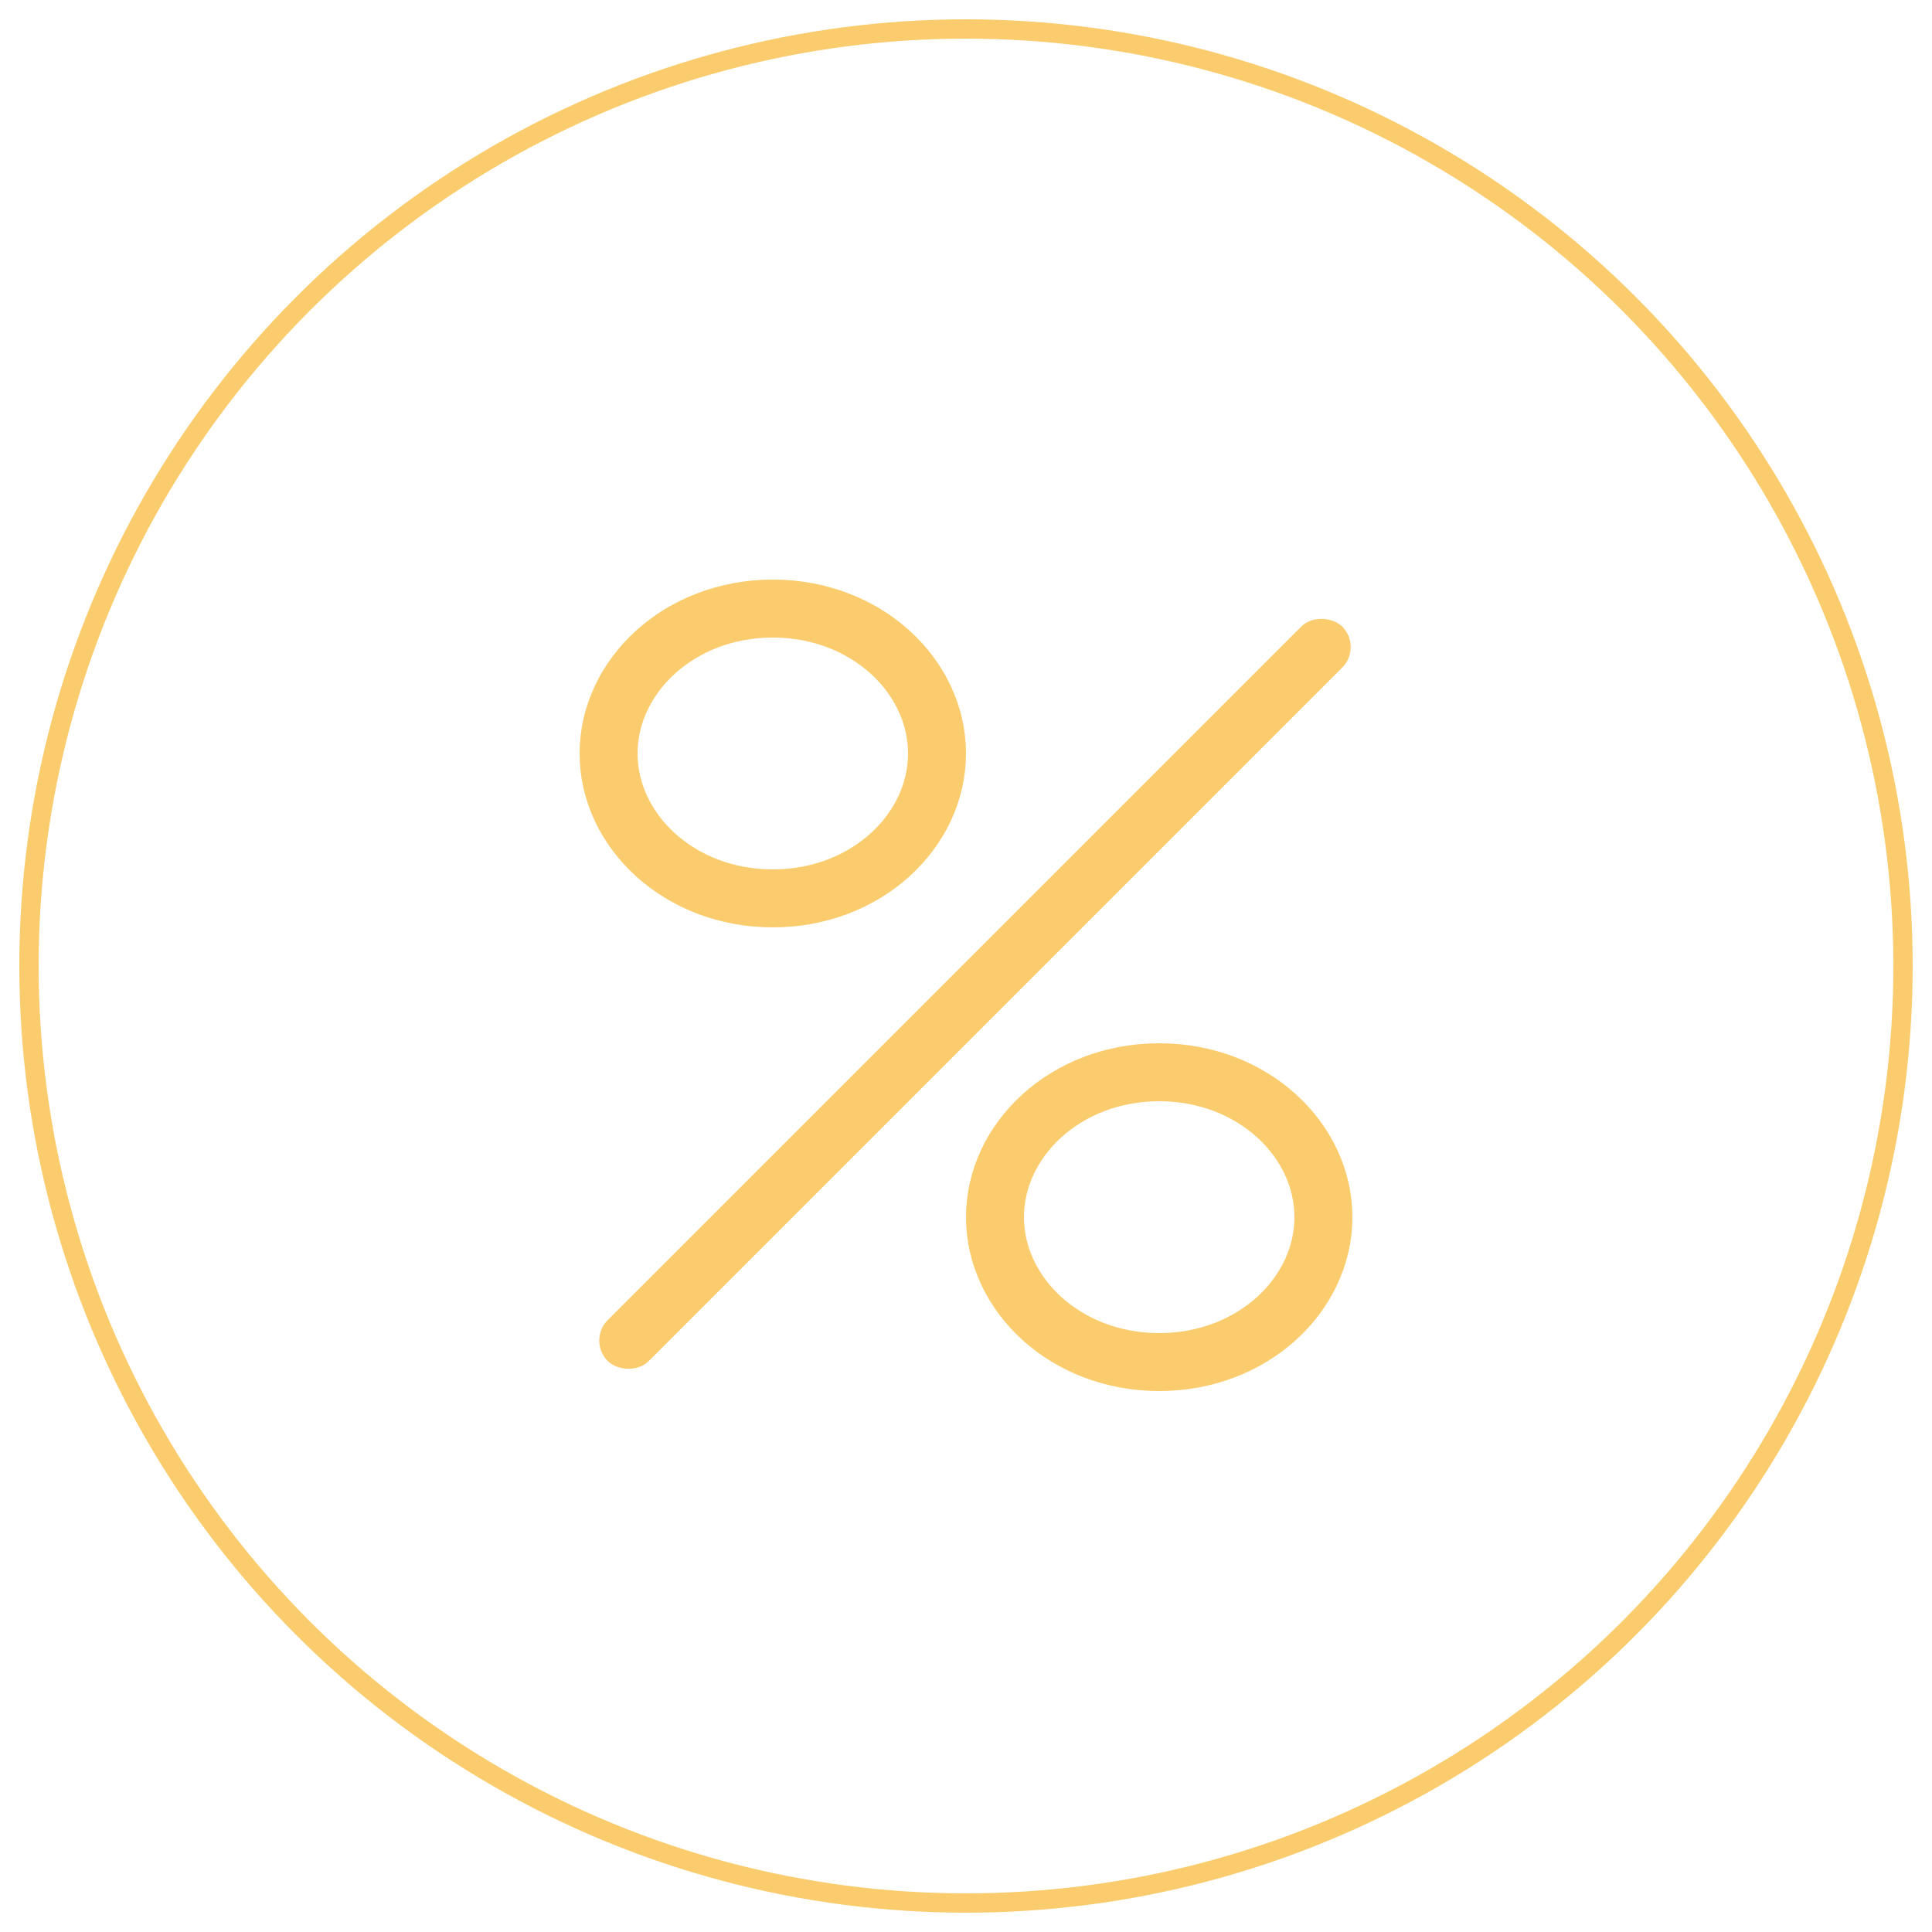
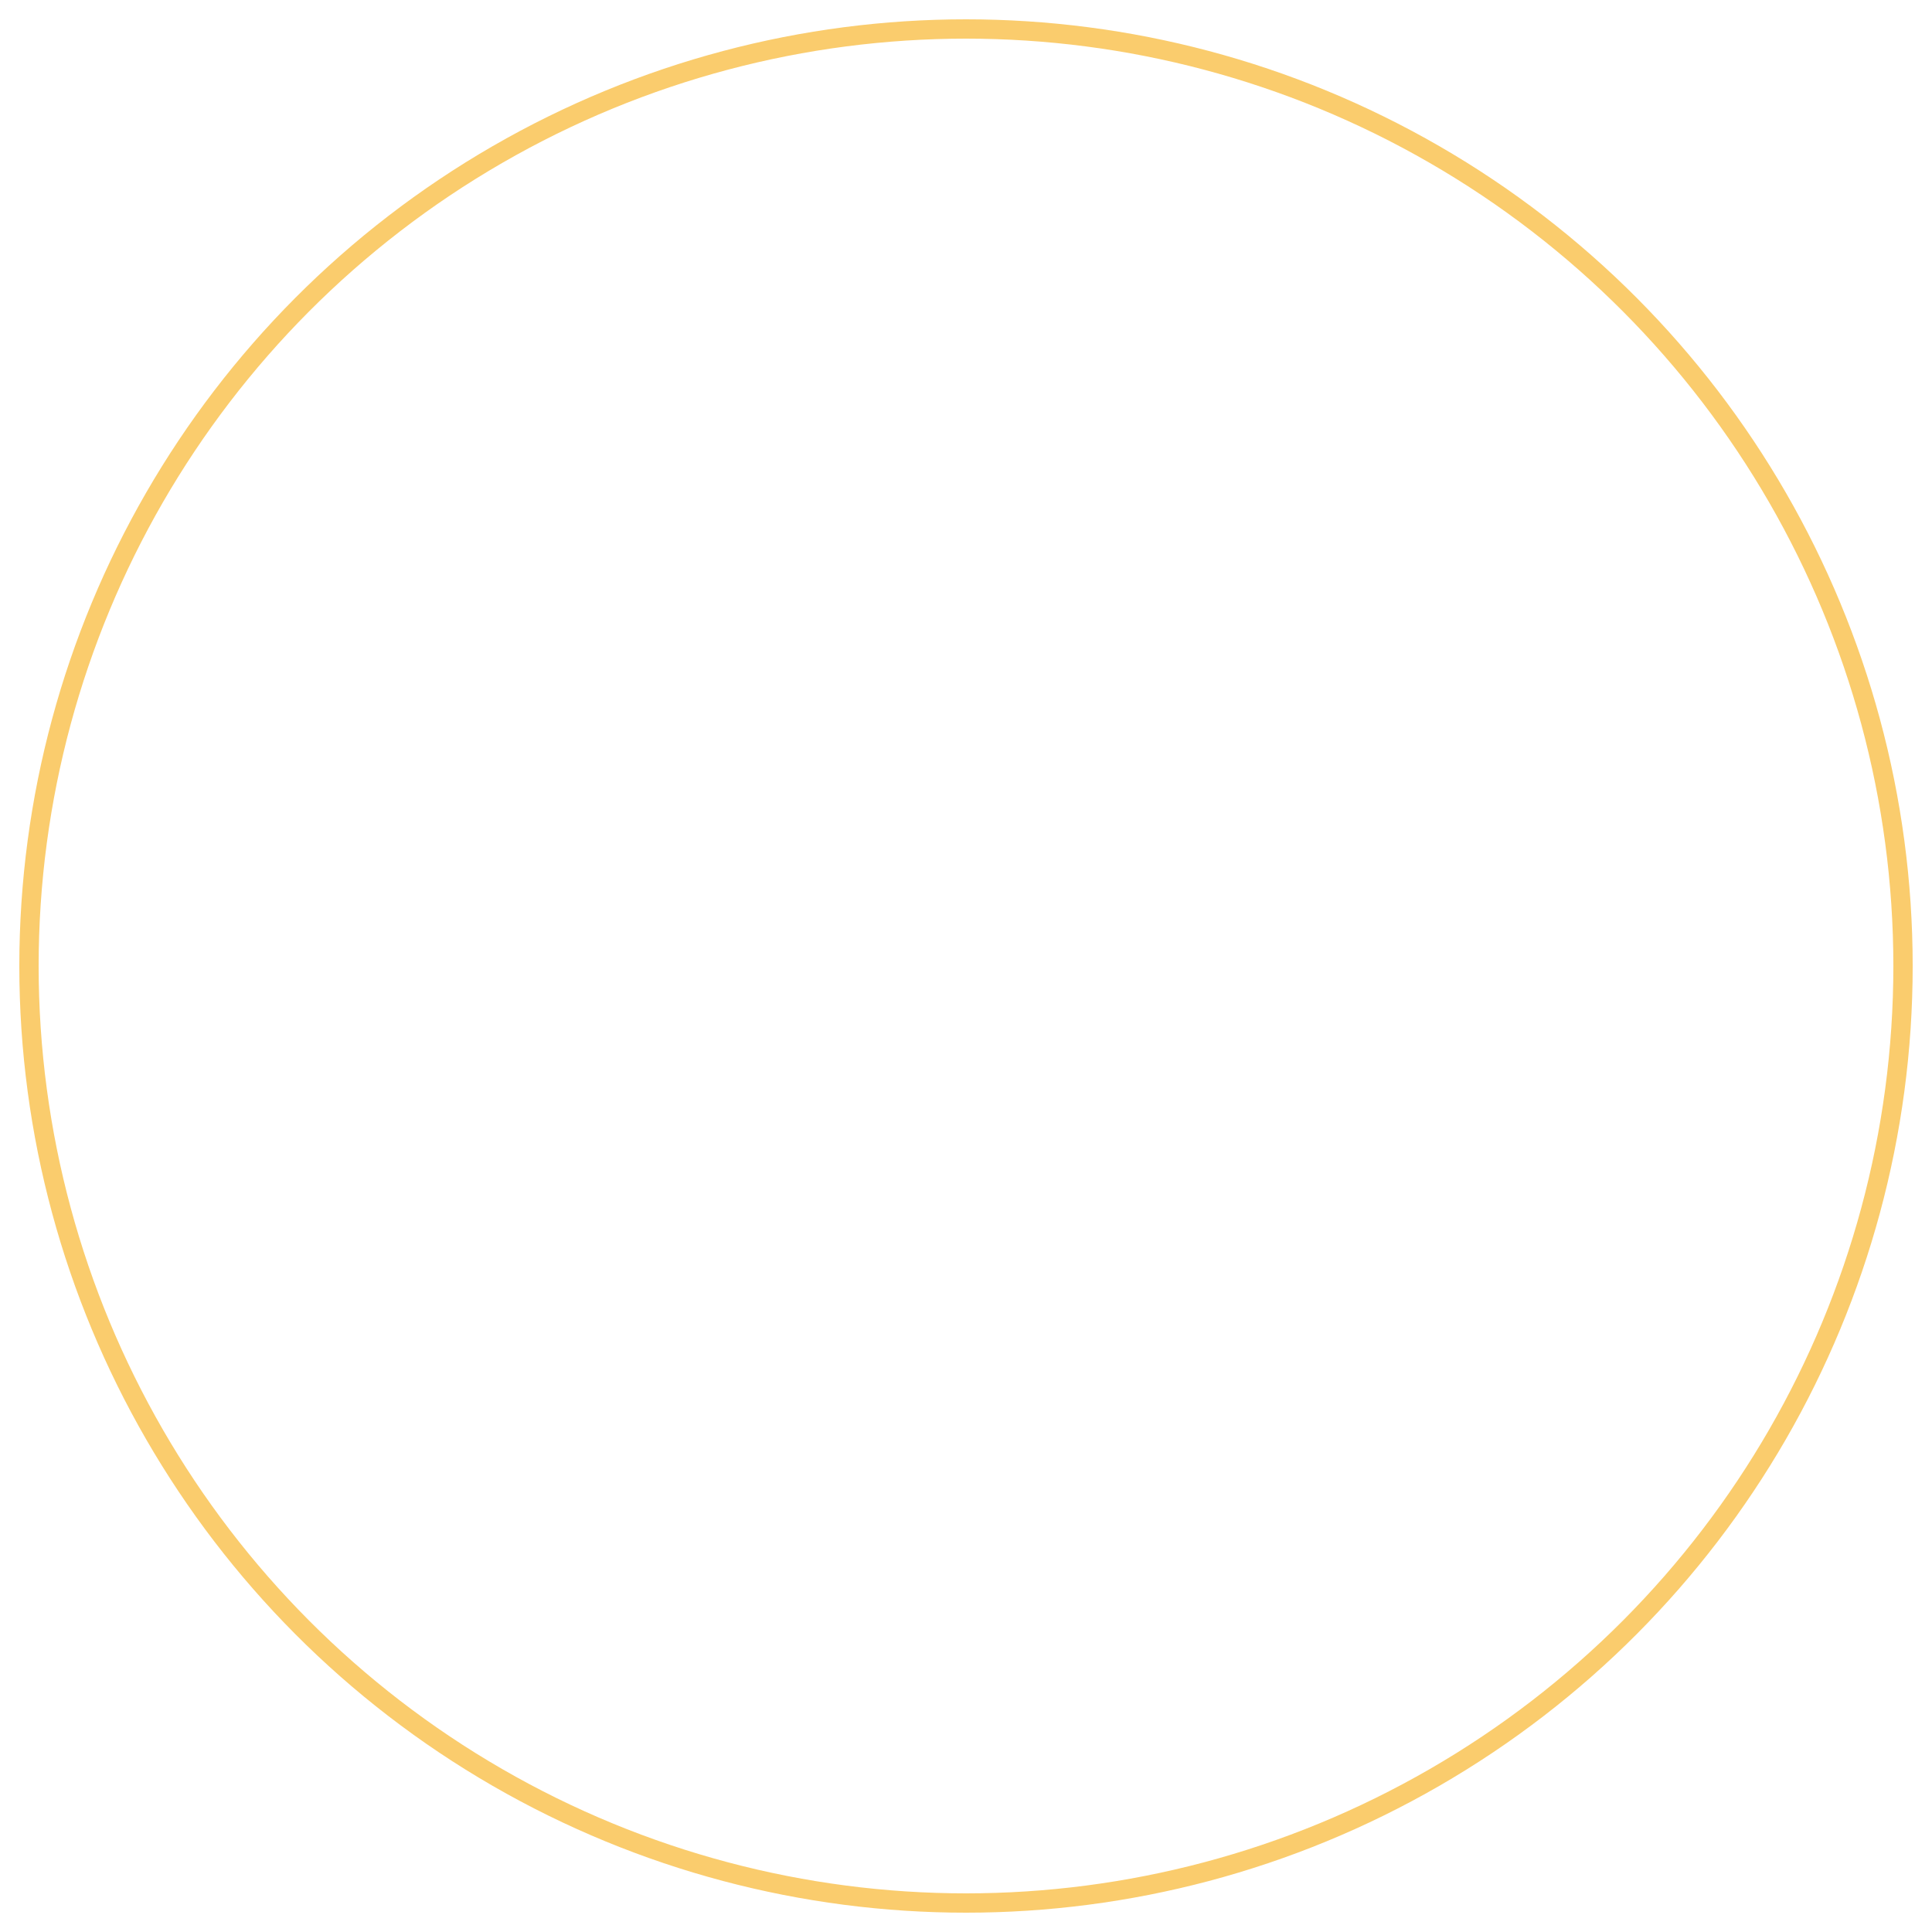
<svg xmlns="http://www.w3.org/2000/svg" width="100" height="100" fill="none">
-   <rect x="30.396" y="69.387" width="53.762" height="3" rx="1.5" transform="rotate(-45 30.396 69.387)" fill="#FACC6D" />
-   <path d="M68.5 63c0 3.997-3.653 7.5-8.5 7.5-4.847 0-8.5-3.503-8.5-7.5s3.653-7.5 8.5-7.5c4.847 0 8.5 3.503 8.5 7.5zm-20-24c0 3.997-3.653 7.5-8.5 7.5-4.847 0-8.5-3.503-8.5-7.5s3.653-7.5 8.5-7.5c4.847 0 8.5 3.503 8.5 7.5z" stroke="#FACC6D" stroke-width="3" />
  <circle cx="50" cy="50" r="48.5" stroke="#FACC6D" />
</svg>